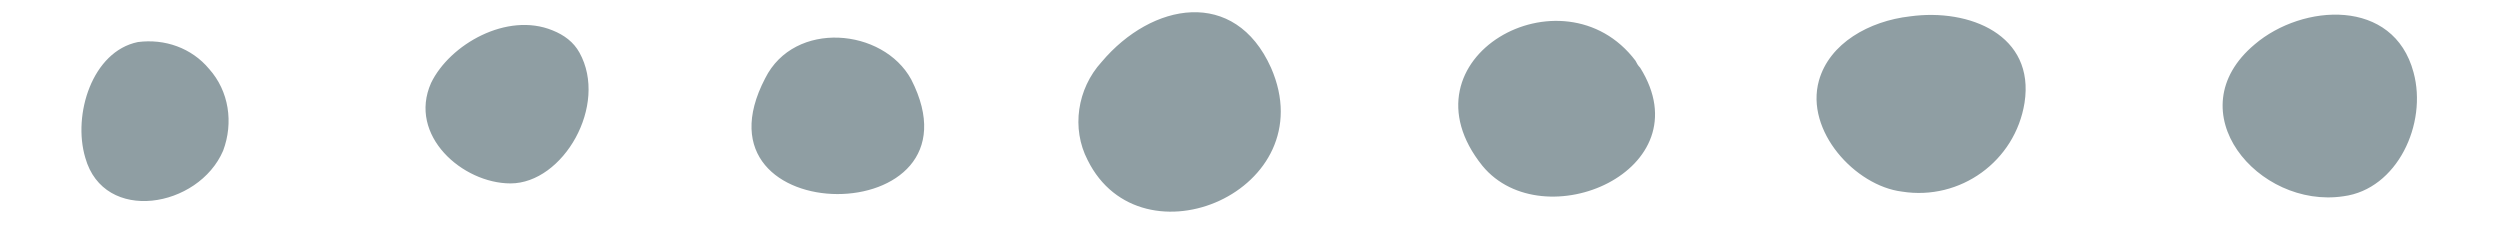
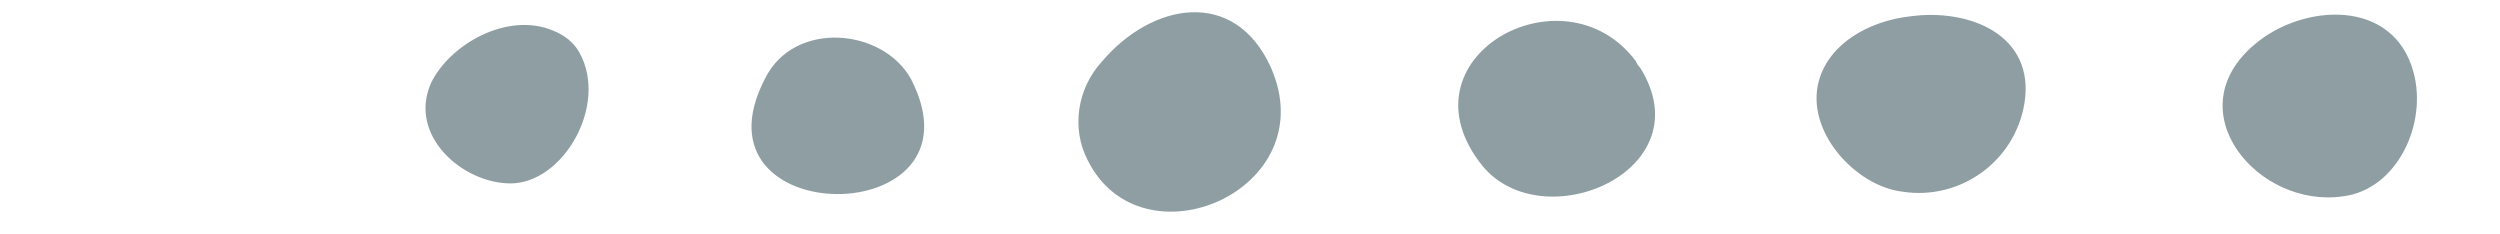
<svg xmlns="http://www.w3.org/2000/svg" width="214" height="20" viewBox="0 0 214 20">
-   <path fill="#8F9EA3" d="M17.9 5.9C16.4 4.1 14.1 3.3 11.8 3.6 7.9 4.4 6.2 9.8 7.3 13.5 8.9 19.2 17 17.8 19.1 12.9 20 10.5 19.6 7.8 17.9 5.9ZM47.3 2.6C43.4 1 38.5 3.8 36.9 7.1 34.9 11.6 39.6 15.7 43.7 15.7 48.2 15.7 52.1 9 49.6 4.5 49.1 3.6 48.3 3 47.3 2.6ZM78 6.8C75.6 2.4 68 1.7 65.5 6.7 58.6 19.9 84.7 19.9 78 6.8ZM94.3 5.3C92.2 7.6 91.7 11 93.1 13.7 97.7 23 113.4 16.3 108.8 5.8 105.7-1.1 98.6 0.2 94.3 5.3ZM140 5.2C133.8-3 119.5 5 126.9 14.2 132.1 20.5 145.9 14.6 140.4 5.8 140.2 5.6 140.1 5.4 140 5.2ZM163.5 1.4C160 1.8 156.6 3.7 155.7 6.9 154.5 11.2 158.8 15.9 162.8 16.4 167.8 17.2 172.5 13.8 173.3 8.8 174.2 3 168.6 0.7 163.5 1.4ZM206.6 6.2C204.9-0.2 197.1 0.3 193 3.8 186.2 9.5 193.3 17.9 200.6 16.8 205.2 16.2 207.8 10.6 206.6 6.2Z" />
+   <path fill="#8F9EA3" d="M17.9 5.9ZM47.3 2.6C43.4 1 38.5 3.8 36.9 7.1 34.9 11.6 39.6 15.7 43.7 15.7 48.2 15.7 52.1 9 49.6 4.5 49.1 3.6 48.3 3 47.3 2.6ZM78 6.8C75.6 2.4 68 1.7 65.5 6.7 58.6 19.9 84.7 19.9 78 6.8ZM94.3 5.3C92.2 7.6 91.7 11 93.1 13.7 97.7 23 113.4 16.3 108.8 5.8 105.7-1.1 98.6 0.2 94.3 5.3ZM140 5.2C133.8-3 119.5 5 126.9 14.2 132.1 20.5 145.9 14.6 140.4 5.8 140.2 5.6 140.1 5.4 140 5.2ZM163.5 1.4C160 1.8 156.6 3.7 155.7 6.9 154.5 11.2 158.8 15.9 162.8 16.4 167.8 17.2 172.5 13.8 173.3 8.8 174.2 3 168.6 0.7 163.5 1.4ZM206.6 6.2C204.9-0.2 197.1 0.3 193 3.8 186.2 9.5 193.3 17.9 200.6 16.8 205.2 16.2 207.8 10.6 206.6 6.2Z" />
</svg>